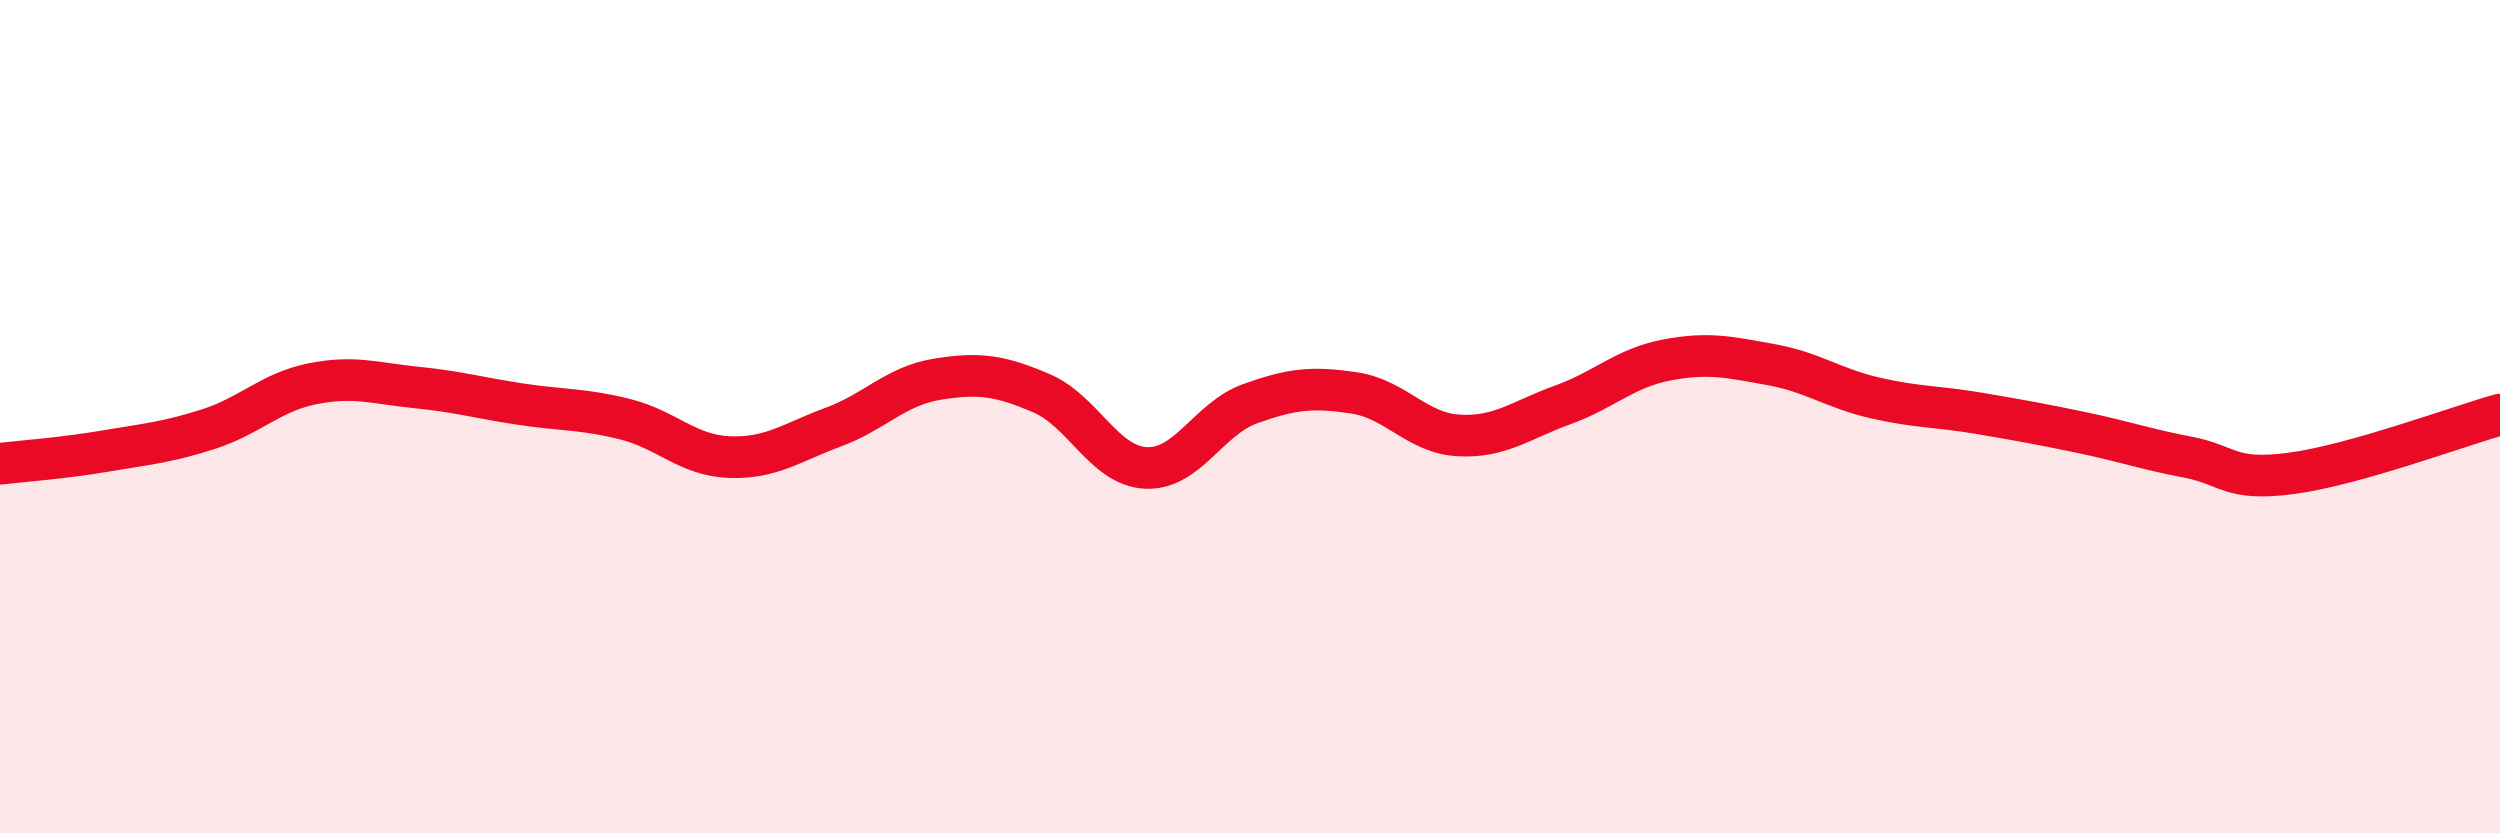
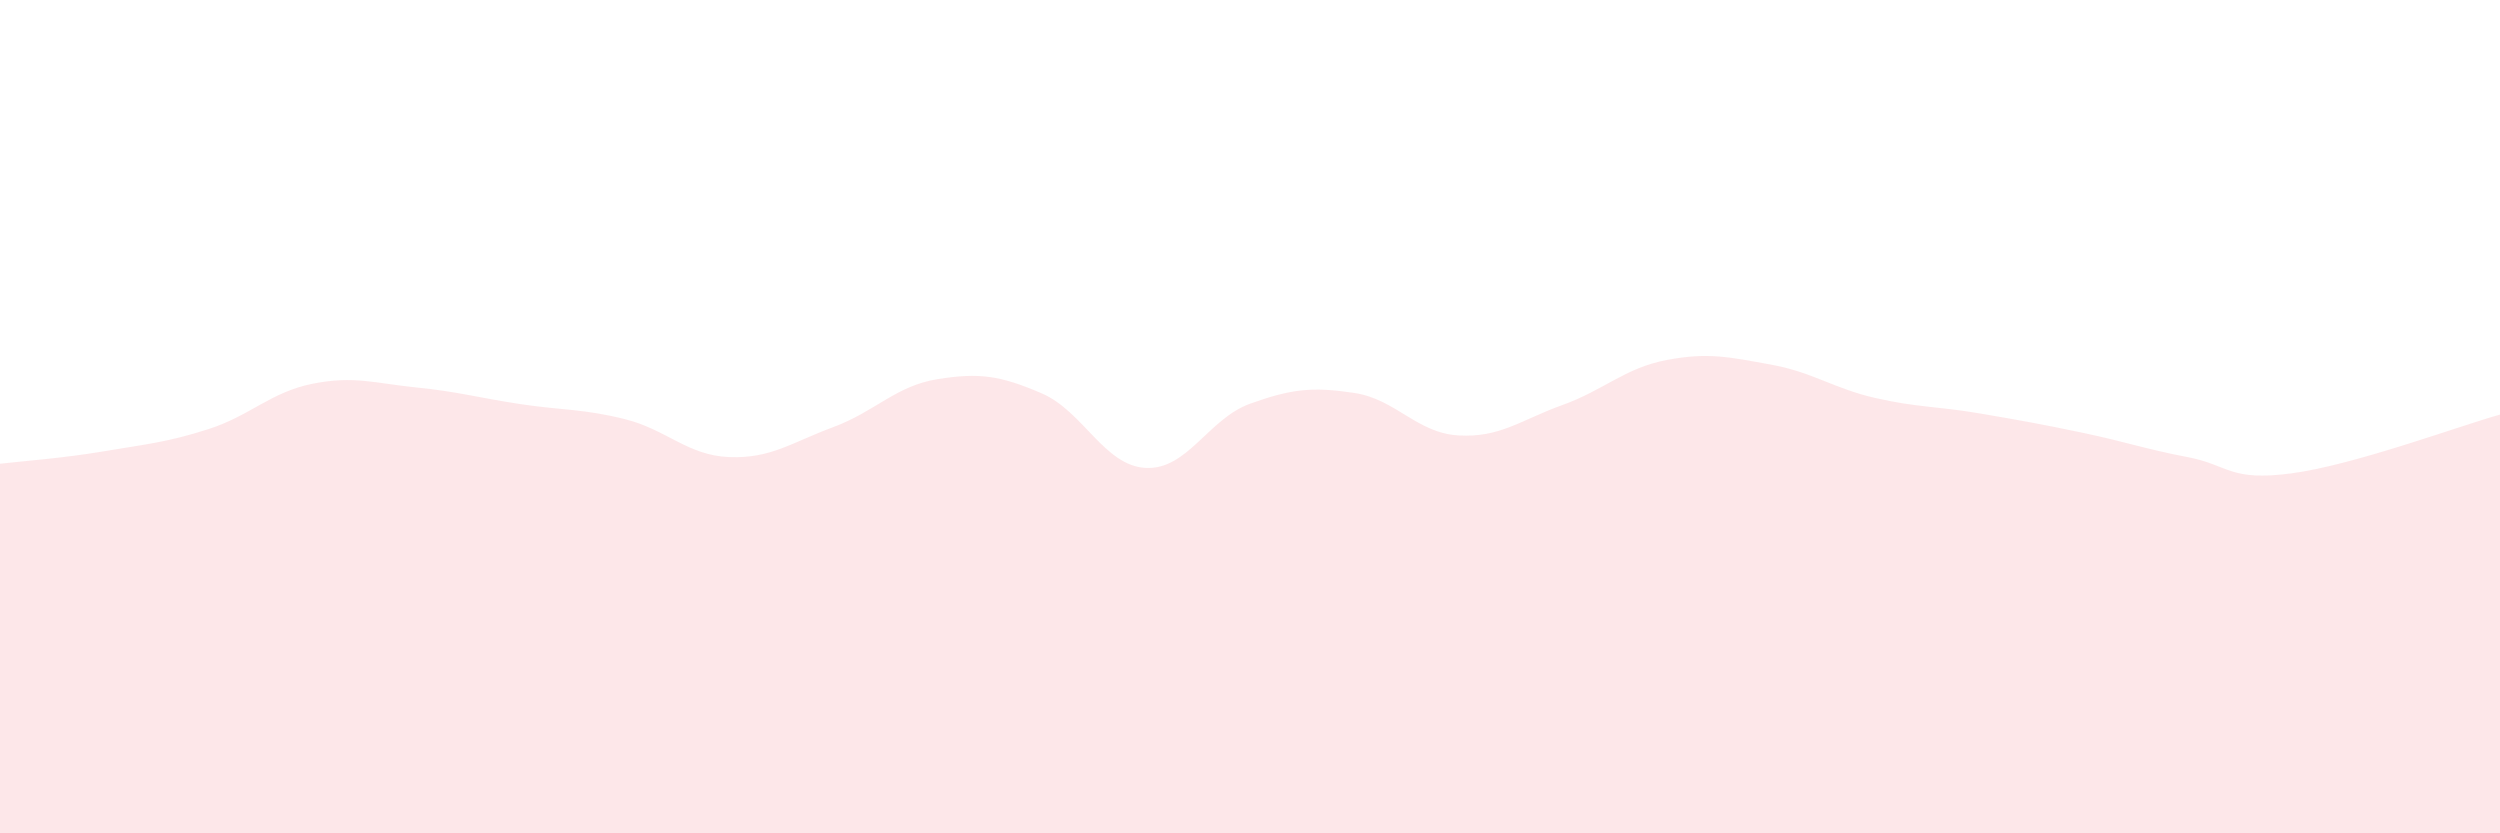
<svg xmlns="http://www.w3.org/2000/svg" width="60" height="20" viewBox="0 0 60 20">
  <path d="M 0,11.13 C 0.5,11.07 1.5,11 2.5,10.83 C 3.5,10.66 4,10.62 5,10.3 C 6,9.98 6.5,9.41 7.5,9.21 C 8.5,9.01 9,9.2 10,9.3 C 11,9.4 11.5,9.55 12.5,9.7 C 13.5,9.85 14,9.81 15,10.06 C 16,10.31 16.5,10.93 17.5,10.97 C 18.5,11.01 19,10.62 20,10.25 C 21,9.88 21.5,9.26 22.5,9.1 C 23.5,8.94 24,9.01 25,9.44 C 26,9.87 26.5,11.18 27.5,11.23 C 28.5,11.28 29,10.05 30,9.69 C 31,9.33 31.5,9.28 32.5,9.43 C 33.5,9.58 34,10.39 35,10.45 C 36,10.51 36.5,10.08 37.5,9.72 C 38.5,9.36 39,8.83 40,8.64 C 41,8.45 41.5,8.57 42.5,8.75 C 43.5,8.93 44,9.32 45,9.55 C 46,9.78 46.5,9.75 47.5,9.92 C 48.5,10.09 49,10.18 50,10.39 C 51,10.6 51.5,10.78 52.5,10.97 C 53.5,11.16 53.5,11.56 55,11.36 C 56.5,11.16 59,10.23 60,9.95L60 20L0 20Z" fill="#EB0A25" opacity="0.1" stroke-linecap="round" stroke-linejoin="round" />
-   <path d="M 0,11.13 C 0.5,11.07 1.5,11 2.5,10.83 C 3.5,10.66 4,10.62 5,10.3 C 6,9.98 6.5,9.41 7.5,9.21 C 8.5,9.01 9,9.2 10,9.3 C 11,9.4 11.5,9.55 12.5,9.7 C 13.5,9.85 14,9.81 15,10.06 C 16,10.31 16.5,10.93 17.5,10.97 C 18.5,11.01 19,10.62 20,10.25 C 21,9.88 21.5,9.26 22.5,9.1 C 23.5,8.94 24,9.01 25,9.44 C 26,9.87 26.5,11.18 27.5,11.23 C 28.5,11.28 29,10.05 30,9.69 C 31,9.33 31.5,9.28 32.5,9.43 C 33.5,9.58 34,10.39 35,10.45 C 36,10.51 36.5,10.08 37.5,9.72 C 38.5,9.36 39,8.83 40,8.64 C 41,8.45 41.5,8.57 42.5,8.75 C 43.5,8.93 44,9.32 45,9.55 C 46,9.78 46.5,9.75 47.5,9.92 C 48.5,10.09 49,10.18 50,10.39 C 51,10.6 51.5,10.78 52.5,10.97 C 53.5,11.16 53.5,11.56 55,11.36 C 56.5,11.16 59,10.23 60,9.95" stroke="#EB0A25" stroke-width="1" fill="none" stroke-linecap="round" stroke-linejoin="round" />
</svg>